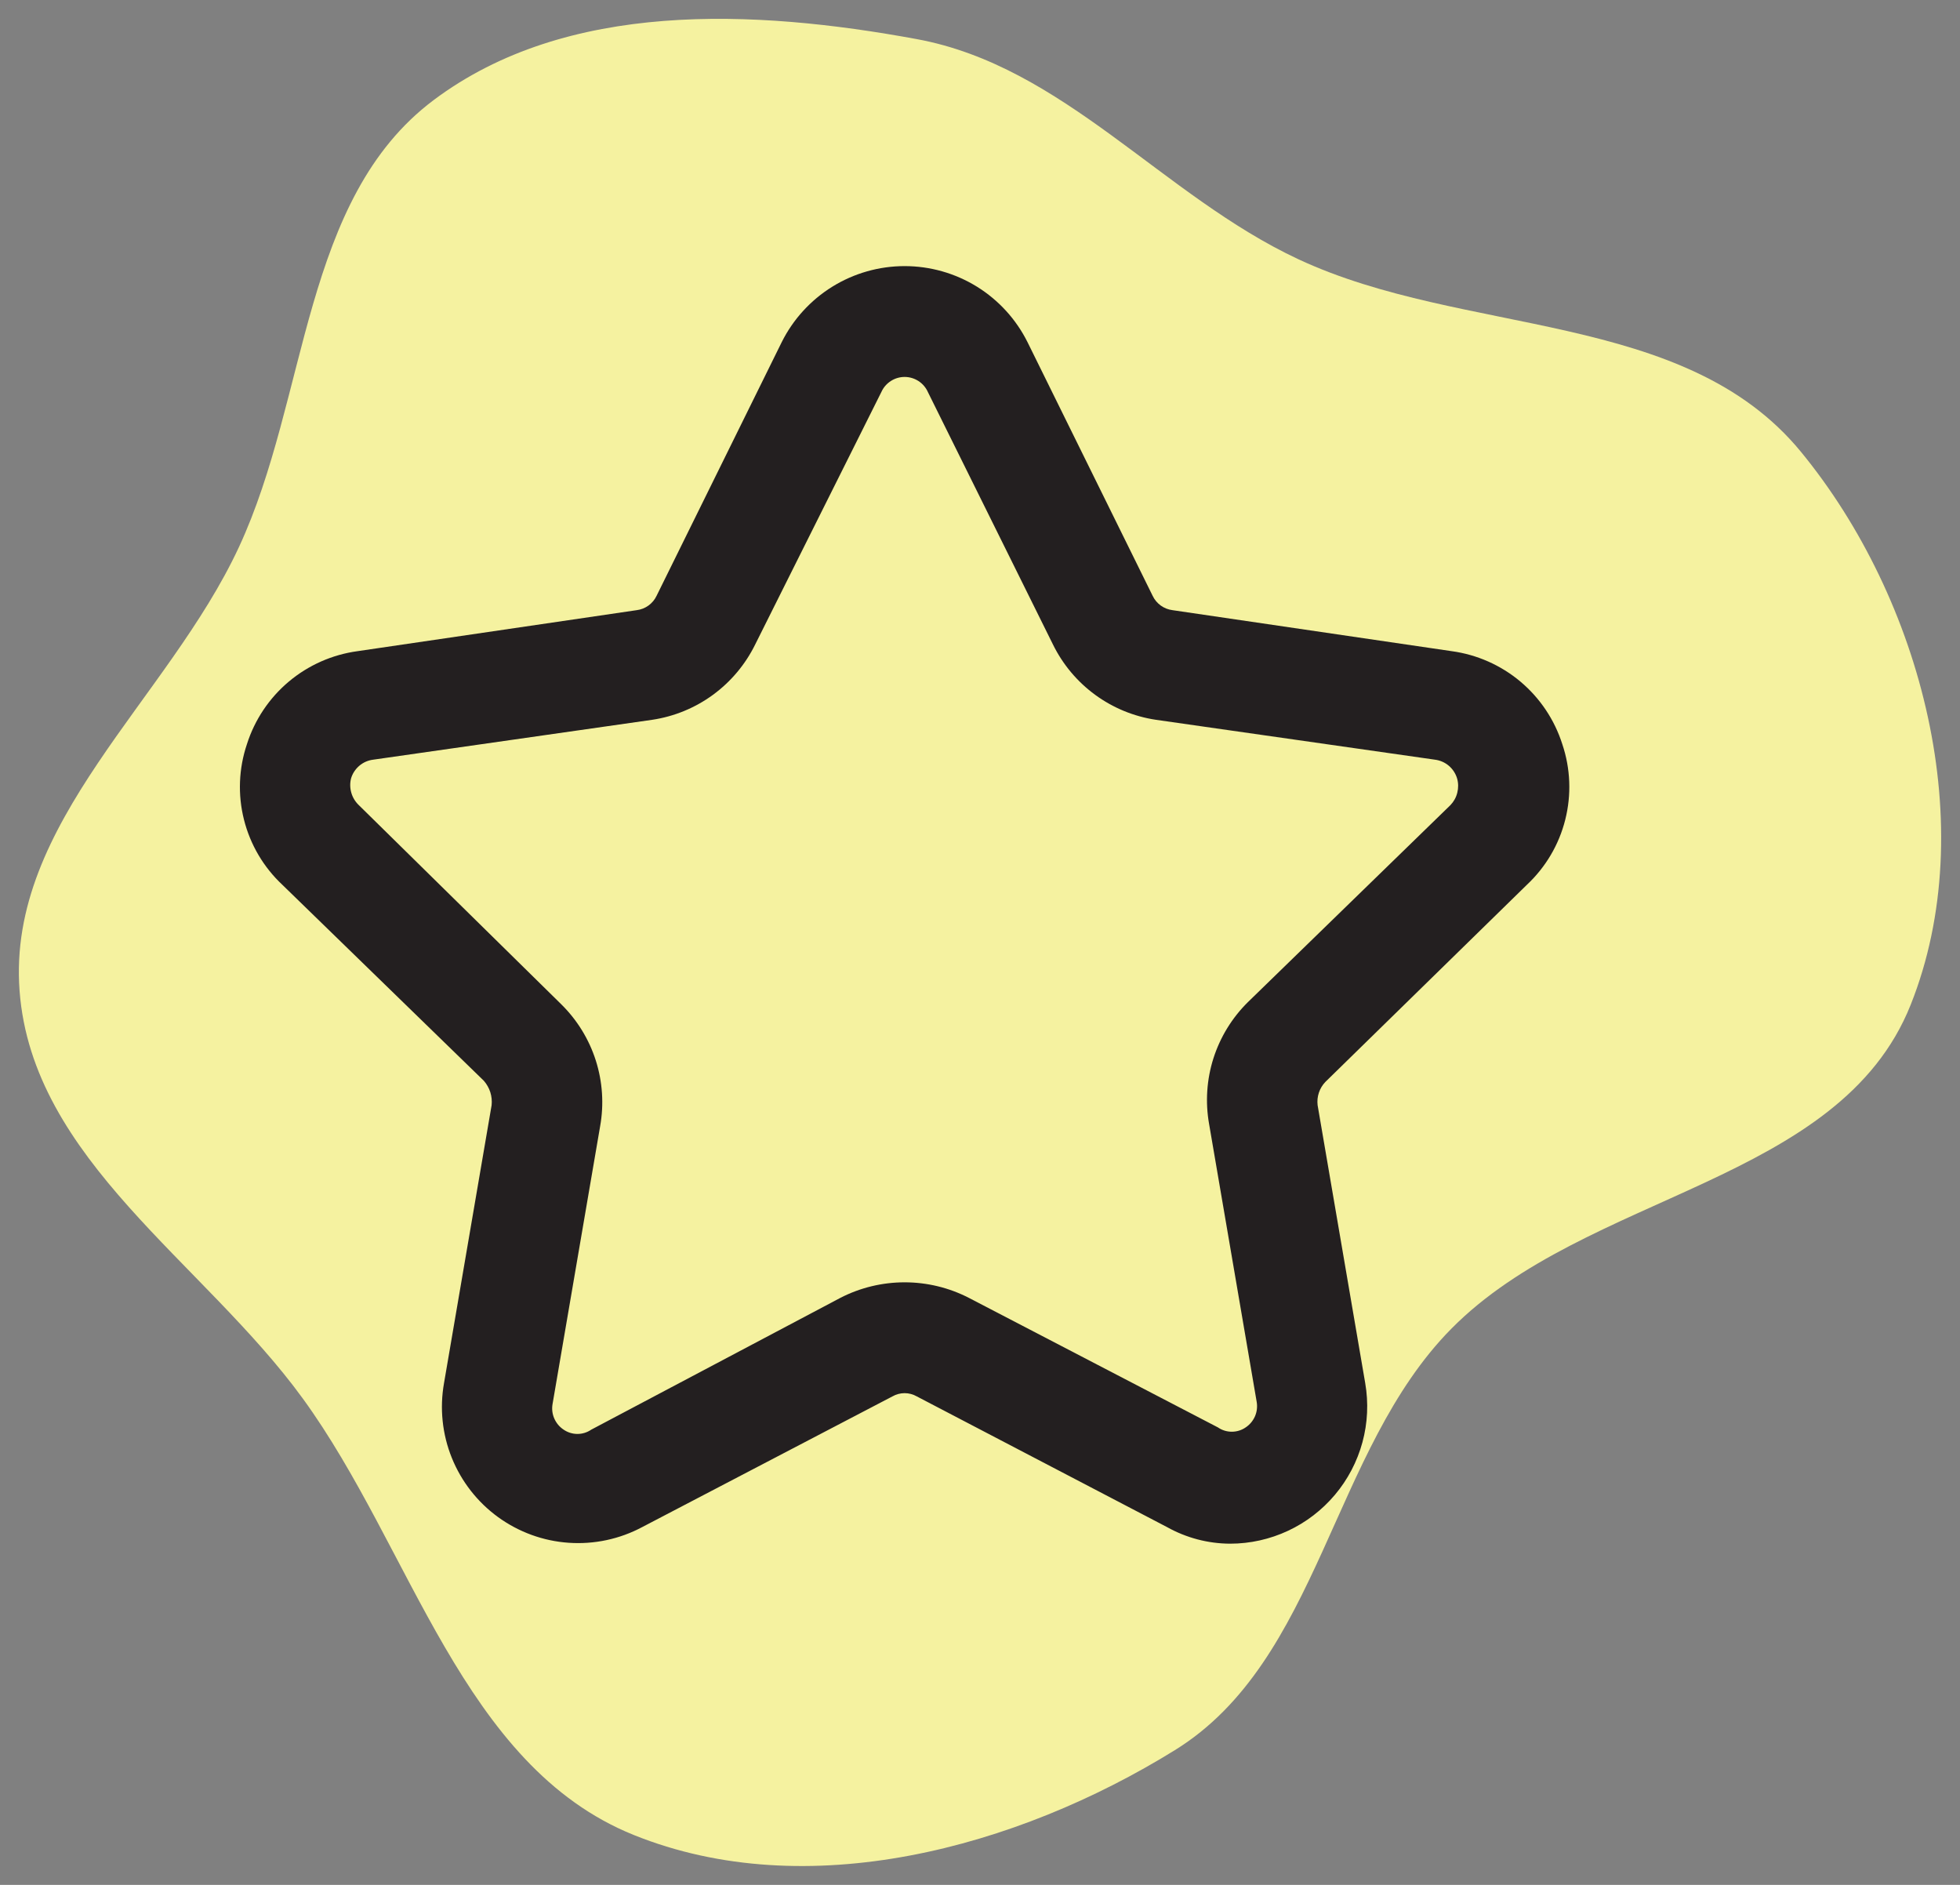
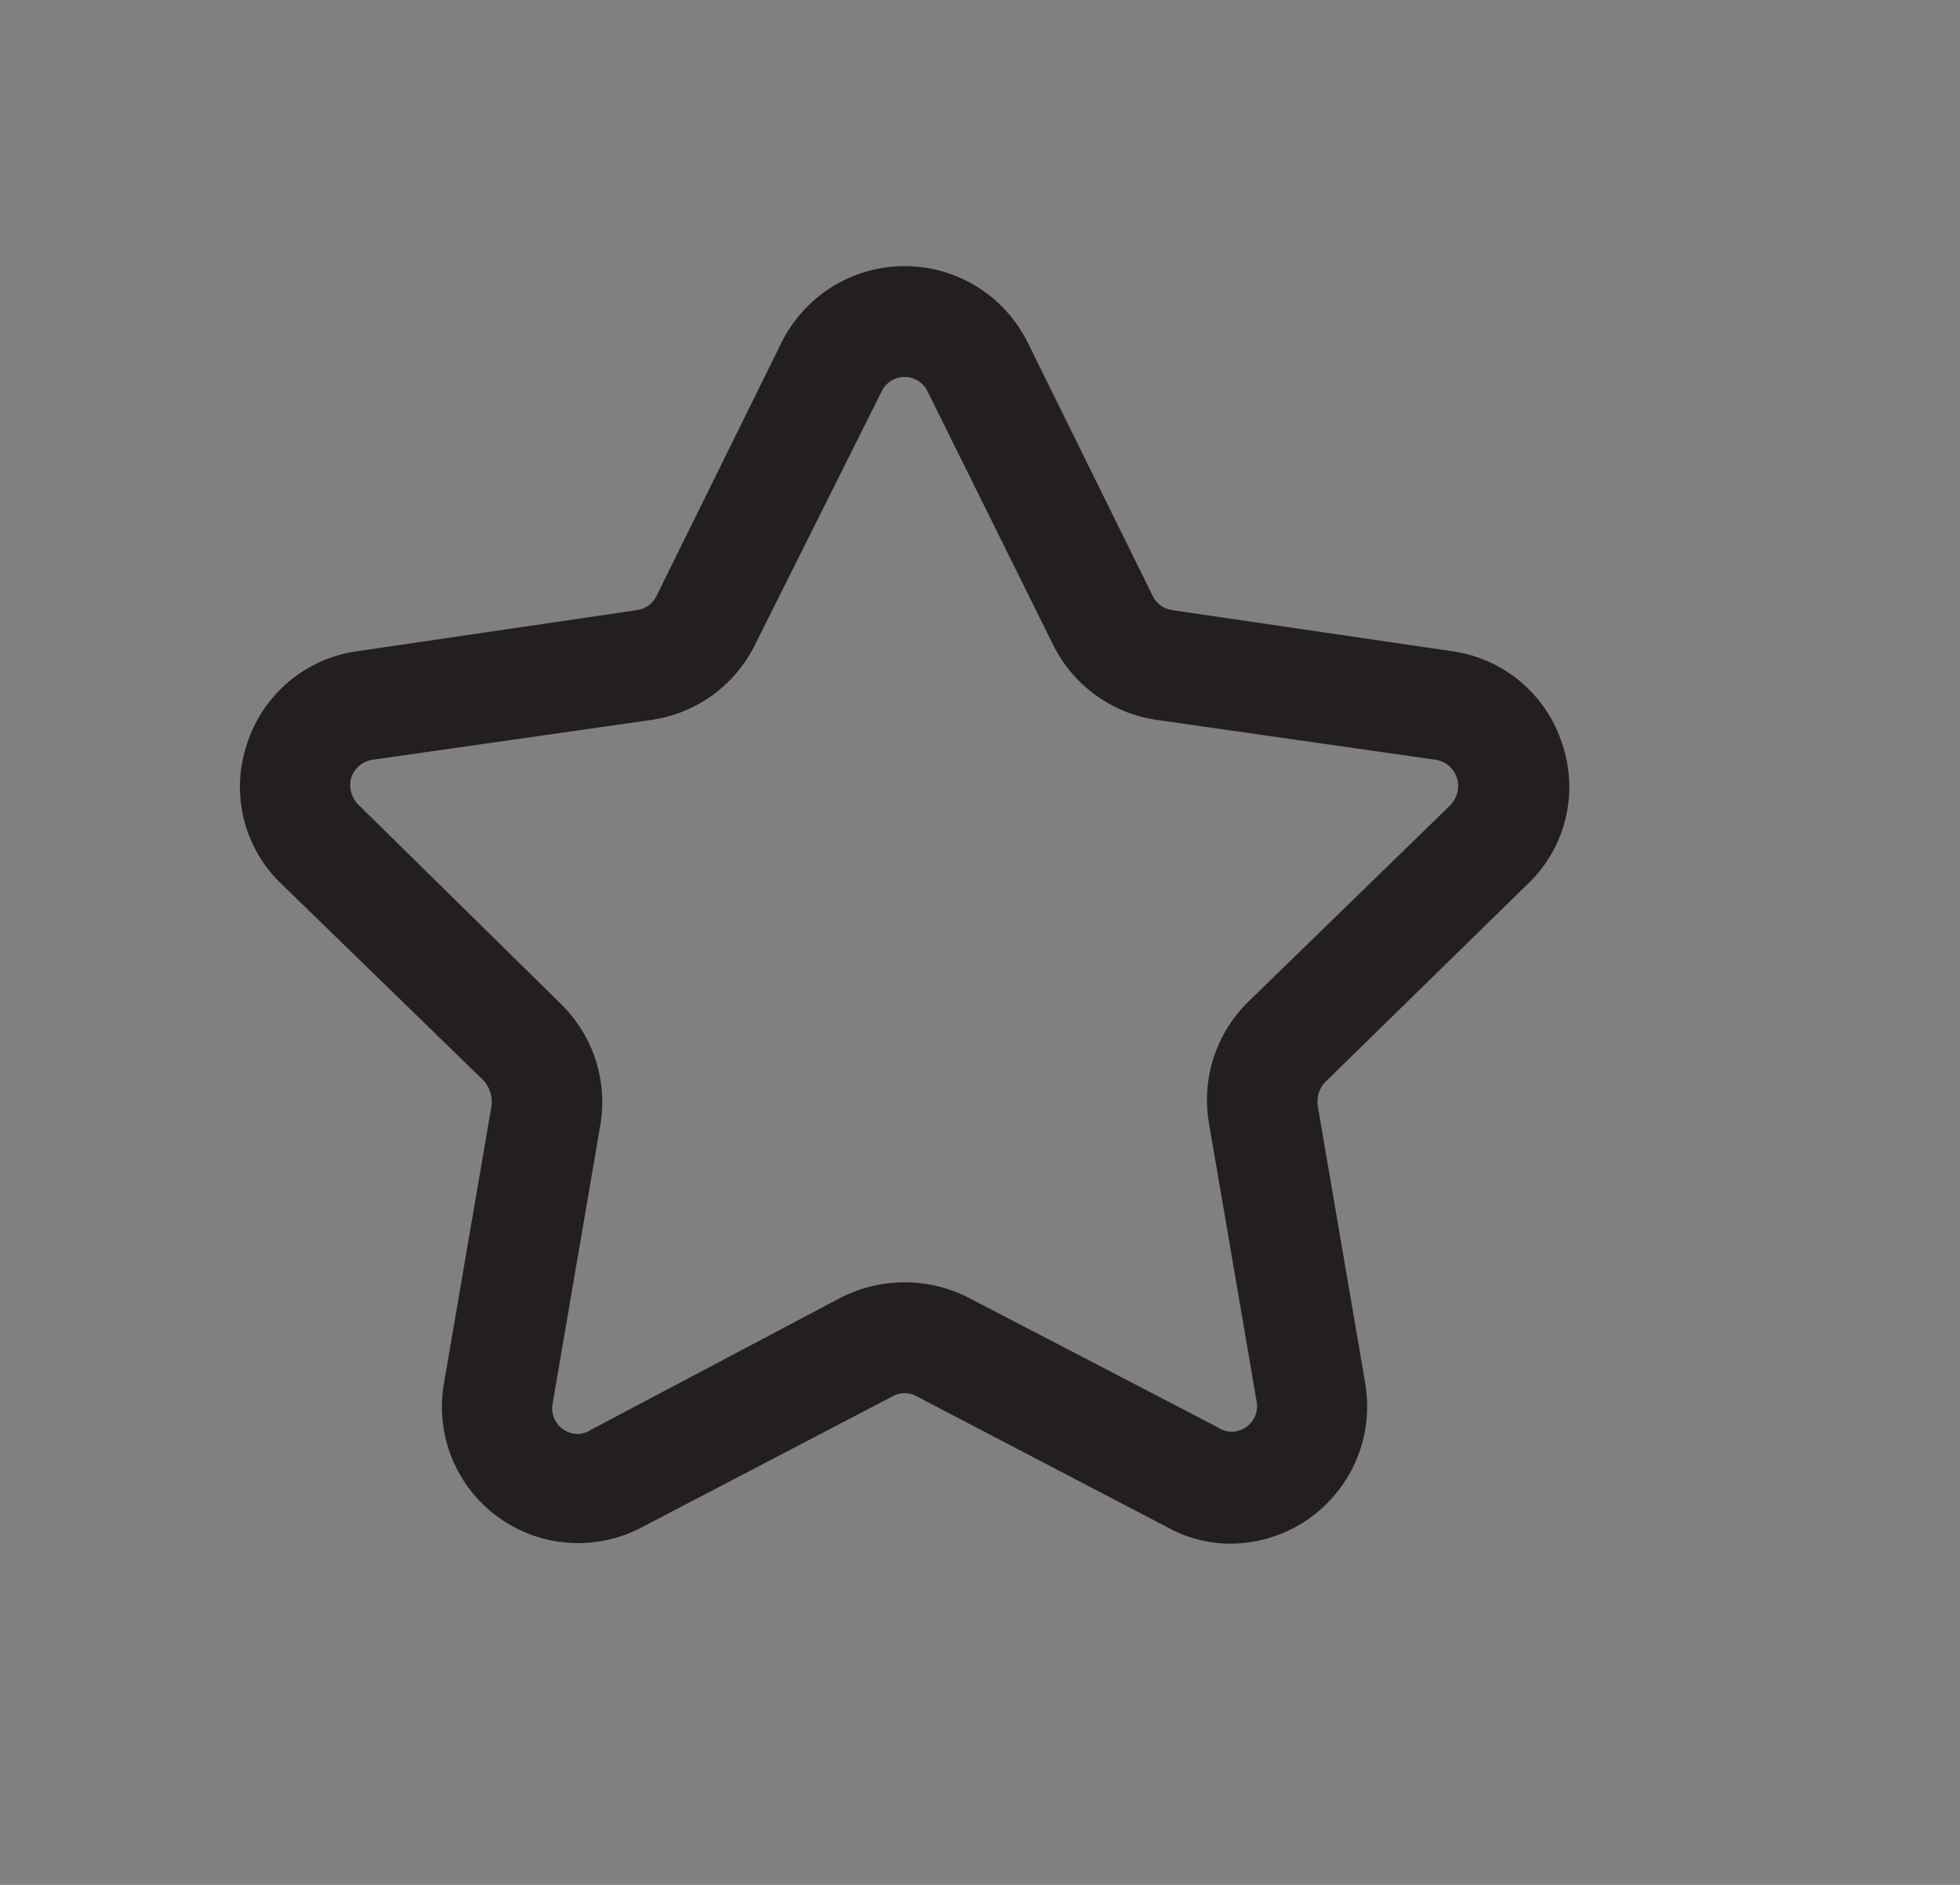
<svg xmlns="http://www.w3.org/2000/svg" width="52" height="50" viewBox="0 0 52 50" fill="none">
  <rect x="0" y="0" width="52" height="50" fill="#808080" stroke="none" />
-   <path fill-rule="evenodd" clip-rule="evenodd" d="M24.32 1.037C28.223 1.755 30.847 5.197 34.449 6.878C38.853 8.933 44.681 8.211 47.779 11.984C50.995 15.9 52.573 21.933 50.691 26.655C48.8 31.397 42.074 31.632 38.502 35.25C35.315 38.478 35.02 44.043 31.172 46.425C26.956 49.035 21.405 50.527 16.813 48.676C12.252 46.837 10.941 41.094 8.031 37.095C5.396 33.474 0.855 30.765 0.519 26.281C0.184 21.818 4.454 18.565 6.338 14.515C8.194 10.524 8.003 5.28 11.506 2.654C15.036 0.008 19.997 0.241 24.32 1.037Z" fill="#F5F2A0" />
  <path d="M40.509 23.471C41.007 23.005 41.361 22.406 41.527 21.744C41.694 21.083 41.667 20.387 41.449 19.741C41.243 19.093 40.858 18.518 40.338 18.081C39.818 17.644 39.184 17.364 38.511 17.273L31.109 16.186C30.996 16.172 30.888 16.13 30.795 16.063C30.703 15.996 30.629 15.908 30.58 15.804L27.261 9.077C26.959 8.471 26.494 7.961 25.918 7.604C25.342 7.248 24.678 7.059 24 7.059C23.323 7.059 22.659 7.248 22.083 7.604C21.507 7.961 21.041 8.471 20.739 9.077L17.42 15.804C17.371 15.908 17.297 15.996 17.205 16.063C17.112 16.13 17.005 16.172 16.891 16.186L9.489 17.273C8.816 17.364 8.182 17.644 7.662 18.081C7.142 18.518 6.757 19.093 6.551 19.741C6.333 20.387 6.306 21.083 6.473 21.744C6.64 22.406 6.993 23.005 7.491 23.471L12.838 28.671C12.914 28.759 12.972 28.861 13.008 28.972C13.043 29.084 13.055 29.201 13.043 29.317L11.78 36.69C11.662 37.357 11.733 38.044 11.987 38.673C12.241 39.301 12.666 39.846 13.214 40.244C13.763 40.642 14.412 40.879 15.088 40.925C15.764 40.972 16.44 40.828 17.038 40.509L23.677 37.042C23.775 36.986 23.887 36.956 24 36.956C24.113 36.956 24.225 36.986 24.323 37.042L30.962 40.509C31.474 40.795 32.05 40.947 32.636 40.949C33.166 40.949 33.69 40.832 34.17 40.608C34.651 40.384 35.076 40.057 35.417 39.652C35.759 39.246 36.007 38.771 36.146 38.26C36.285 37.748 36.31 37.212 36.22 36.69L34.957 29.317C34.944 29.205 34.955 29.092 34.991 28.985C35.026 28.879 35.085 28.781 35.163 28.7L40.509 23.471ZM33.106 26.585C32.686 27 32.373 27.511 32.193 28.074C32.014 28.637 31.975 29.235 32.078 29.816L33.341 37.189C33.363 37.318 33.347 37.451 33.295 37.571C33.242 37.691 33.157 37.793 33.048 37.865C32.94 37.94 32.812 37.979 32.68 37.979C32.549 37.979 32.421 37.94 32.313 37.865L25.704 34.428C25.177 34.157 24.593 34.016 24 34.016C23.407 34.016 22.823 34.157 22.296 34.428L15.687 37.924C15.579 37.998 15.451 38.038 15.32 38.038C15.189 38.038 15.06 37.998 14.953 37.924C14.844 37.852 14.758 37.749 14.706 37.63C14.653 37.51 14.637 37.377 14.659 37.248L15.922 29.875C16.026 29.293 15.986 28.695 15.807 28.132C15.628 27.57 15.314 27.059 14.894 26.644L9.518 21.356C9.425 21.267 9.357 21.155 9.321 21.031C9.285 20.907 9.282 20.776 9.313 20.651C9.351 20.52 9.428 20.403 9.532 20.314C9.636 20.225 9.764 20.169 9.9 20.152L17.303 19.094C17.886 19.007 18.439 18.78 18.915 18.432C19.39 18.084 19.775 17.626 20.035 17.097L23.383 10.399C23.436 10.28 23.523 10.179 23.633 10.108C23.742 10.037 23.87 9.999 24 9.999C24.131 9.999 24.258 10.037 24.368 10.108C24.477 10.179 24.564 10.28 24.617 10.399L27.936 17.097C28.196 17.626 28.58 18.084 29.056 18.432C29.532 18.78 30.085 19.007 30.668 19.094L38.071 20.152C38.207 20.169 38.334 20.225 38.439 20.314C38.543 20.403 38.619 20.52 38.658 20.651C38.693 20.774 38.694 20.904 38.663 21.027C38.633 21.151 38.57 21.264 38.482 21.356L33.106 26.585Z" fill="#231F20" />
</svg>